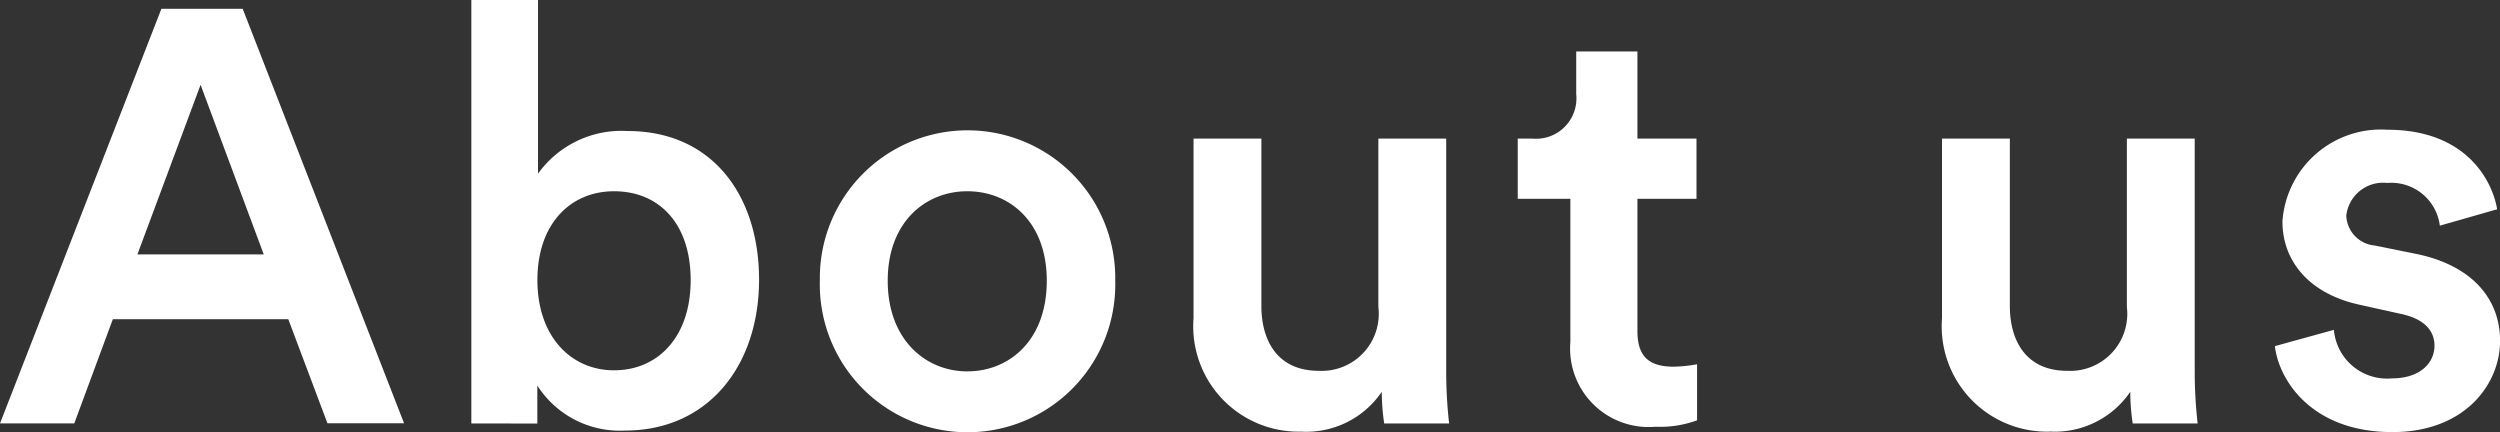
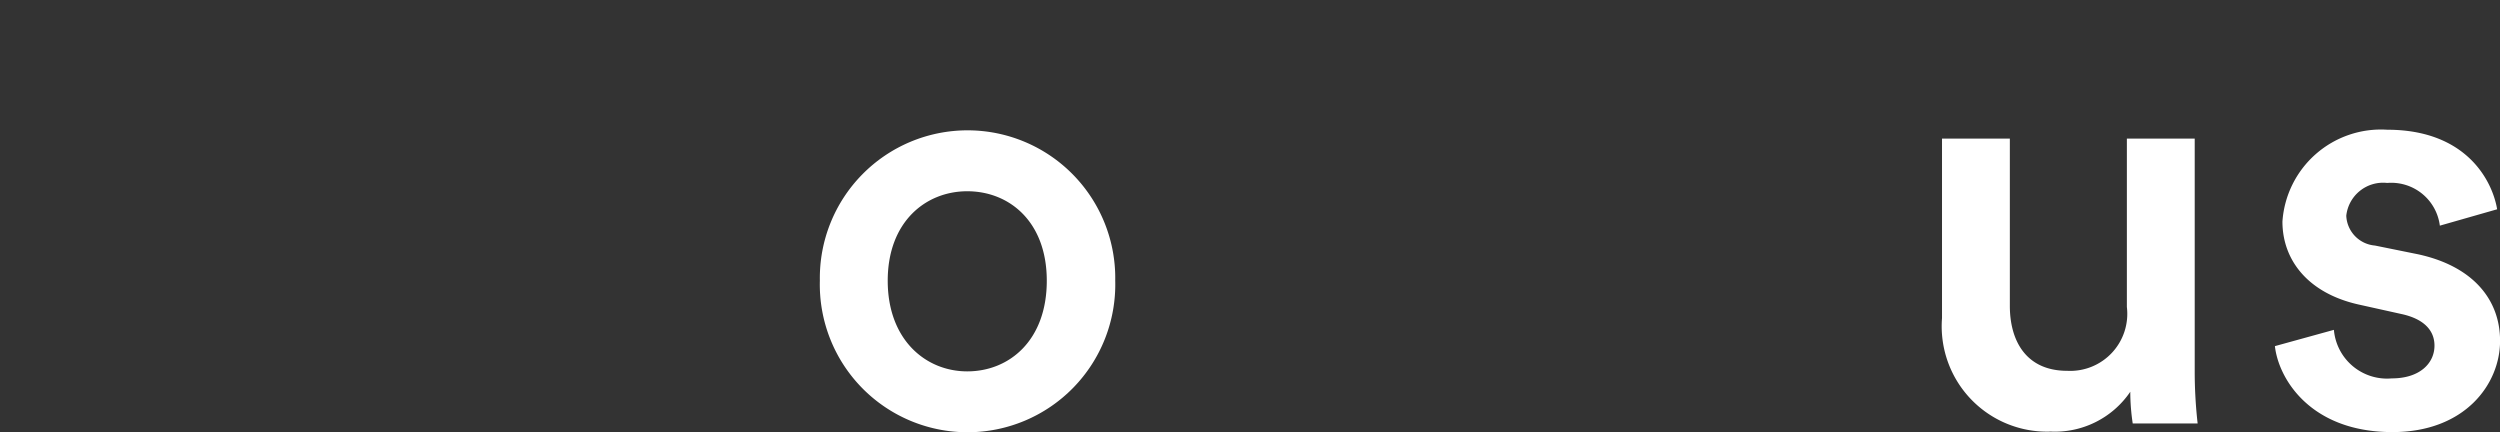
<svg xmlns="http://www.w3.org/2000/svg" width="102.6" height="17.738" viewBox="0 0 102.6 17.738">
  <rect x="0" y="0" width="102.6" height="17.738" fill="#333333" stroke="none" />
  <defs>
    <clipPath id="clip-path">
      <rect id="長方形_599" data-name="長方形 599" width="102.6" height="17.738" transform="translate(0 0)" fill="none" />
    </clipPath>
  </defs>
  <g id="グループ_698" data-name="グループ 698" transform="translate(0 0)">
-     <path id="パス_4171" data-name="パス 4171" d="M8.232,3.48l2.592,6.961H5.639ZM6.624.36,0,17.377H3.048L4.631,13.1h7.2l1.608,4.272h3.144L9.96.36Z" fill="#fff" />
    <g id="グループ_697" data-name="グループ 697">
      <g id="グループ_696" data-name="グループ 696" clip-path="url(#clip-path)">
-         <path id="パス_4172" data-name="パス 4172" d="M19.344,17.378V0H22.08V7.129a4.214,4.214,0,0,1,3.672-1.752c3.5,0,5.4,2.664,5.4,6.1,0,3.529-2.089,6.193-5.5,6.193a4.018,4.018,0,0,1-3.6-1.848v1.56ZM25.2,7.849c-1.776,0-3.145,1.32-3.145,3.648,0,2.3,1.369,3.7,3.145,3.7,1.824,0,3.145-1.392,3.145-3.7,0-2.328-1.3-3.648-3.145-3.648" fill="#fff" />
        <path id="パス_4173" data-name="パス 4173" d="M45.769,11.521a6.063,6.063,0,1,1-12.122,0,6.062,6.062,0,1,1,12.122,0m-2.809,0c0-2.424-1.536-3.672-3.265-3.672-1.7,0-3.263,1.248-3.263,3.672s1.559,3.72,3.263,3.72c1.729,0,3.265-1.272,3.265-3.72" fill="#fff" />
-         <path id="パス_4174" data-name="パス 4174" d="M53.4,17.714a4.323,4.323,0,0,1-4.417-4.656V5.689h2.784v6.865c0,1.44.672,2.664,2.353,2.664A2.341,2.341,0,0,0,56.568,12.6V5.689h2.784v9.553a19.026,19.026,0,0,0,.12,2.136H56.808a8.7,8.7,0,0,1-.1-1.3A3.74,3.74,0,0,1,53.4,17.714" fill="#fff" />
-         <path id="パス_4175" data-name="パス 4175" d="M67.2,5.688h2.424V8.16H67.2v5.425c0,1.032.456,1.464,1.488,1.464a5.944,5.944,0,0,0,.96-.1v2.3a4.38,4.38,0,0,1-1.7.264,3.223,3.223,0,0,1-3.5-3.48V8.16h-2.16V5.688h.6a1.657,1.657,0,0,0,1.8-1.824V2.112H67.2Z" fill="#fff" />
        <path id="パス_4176" data-name="パス 4176" d="M84.119,17.714A4.323,4.323,0,0,1,79.7,13.058V5.689h2.784v6.865c0,1.44.672,2.664,2.353,2.664A2.341,2.341,0,0,0,87.287,12.6V5.689h2.784v9.553a19.025,19.025,0,0,0,.12,2.136H87.527a8.7,8.7,0,0,1-.1-1.3,3.74,3.74,0,0,1-3.312,1.632" fill="#fff" />
        <path id="パス_4177" data-name="パス 4177" d="M95.783,13.537a2.189,2.189,0,0,0,2.376,1.992c1.152,0,1.752-.624,1.752-1.344,0-.624-.432-1.1-1.368-1.3l-1.729-.384c-2.063-.456-3.143-1.8-3.143-3.408a4.053,4.053,0,0,1,4.3-3.769c3.264,0,4.32,2.112,4.512,3.265l-2.352.672a2.009,2.009,0,0,0-2.16-1.753,1.52,1.52,0,0,0-1.68,1.345,1.283,1.283,0,0,0,1.176,1.224l1.776.36c2.208.48,3.36,1.824,3.36,3.552,0,1.776-1.44,3.744-4.417,3.744-3.383,0-4.679-2.208-4.824-3.528Z" fill="#fff" />
      </g>
    </g>
  </g>
</svg>